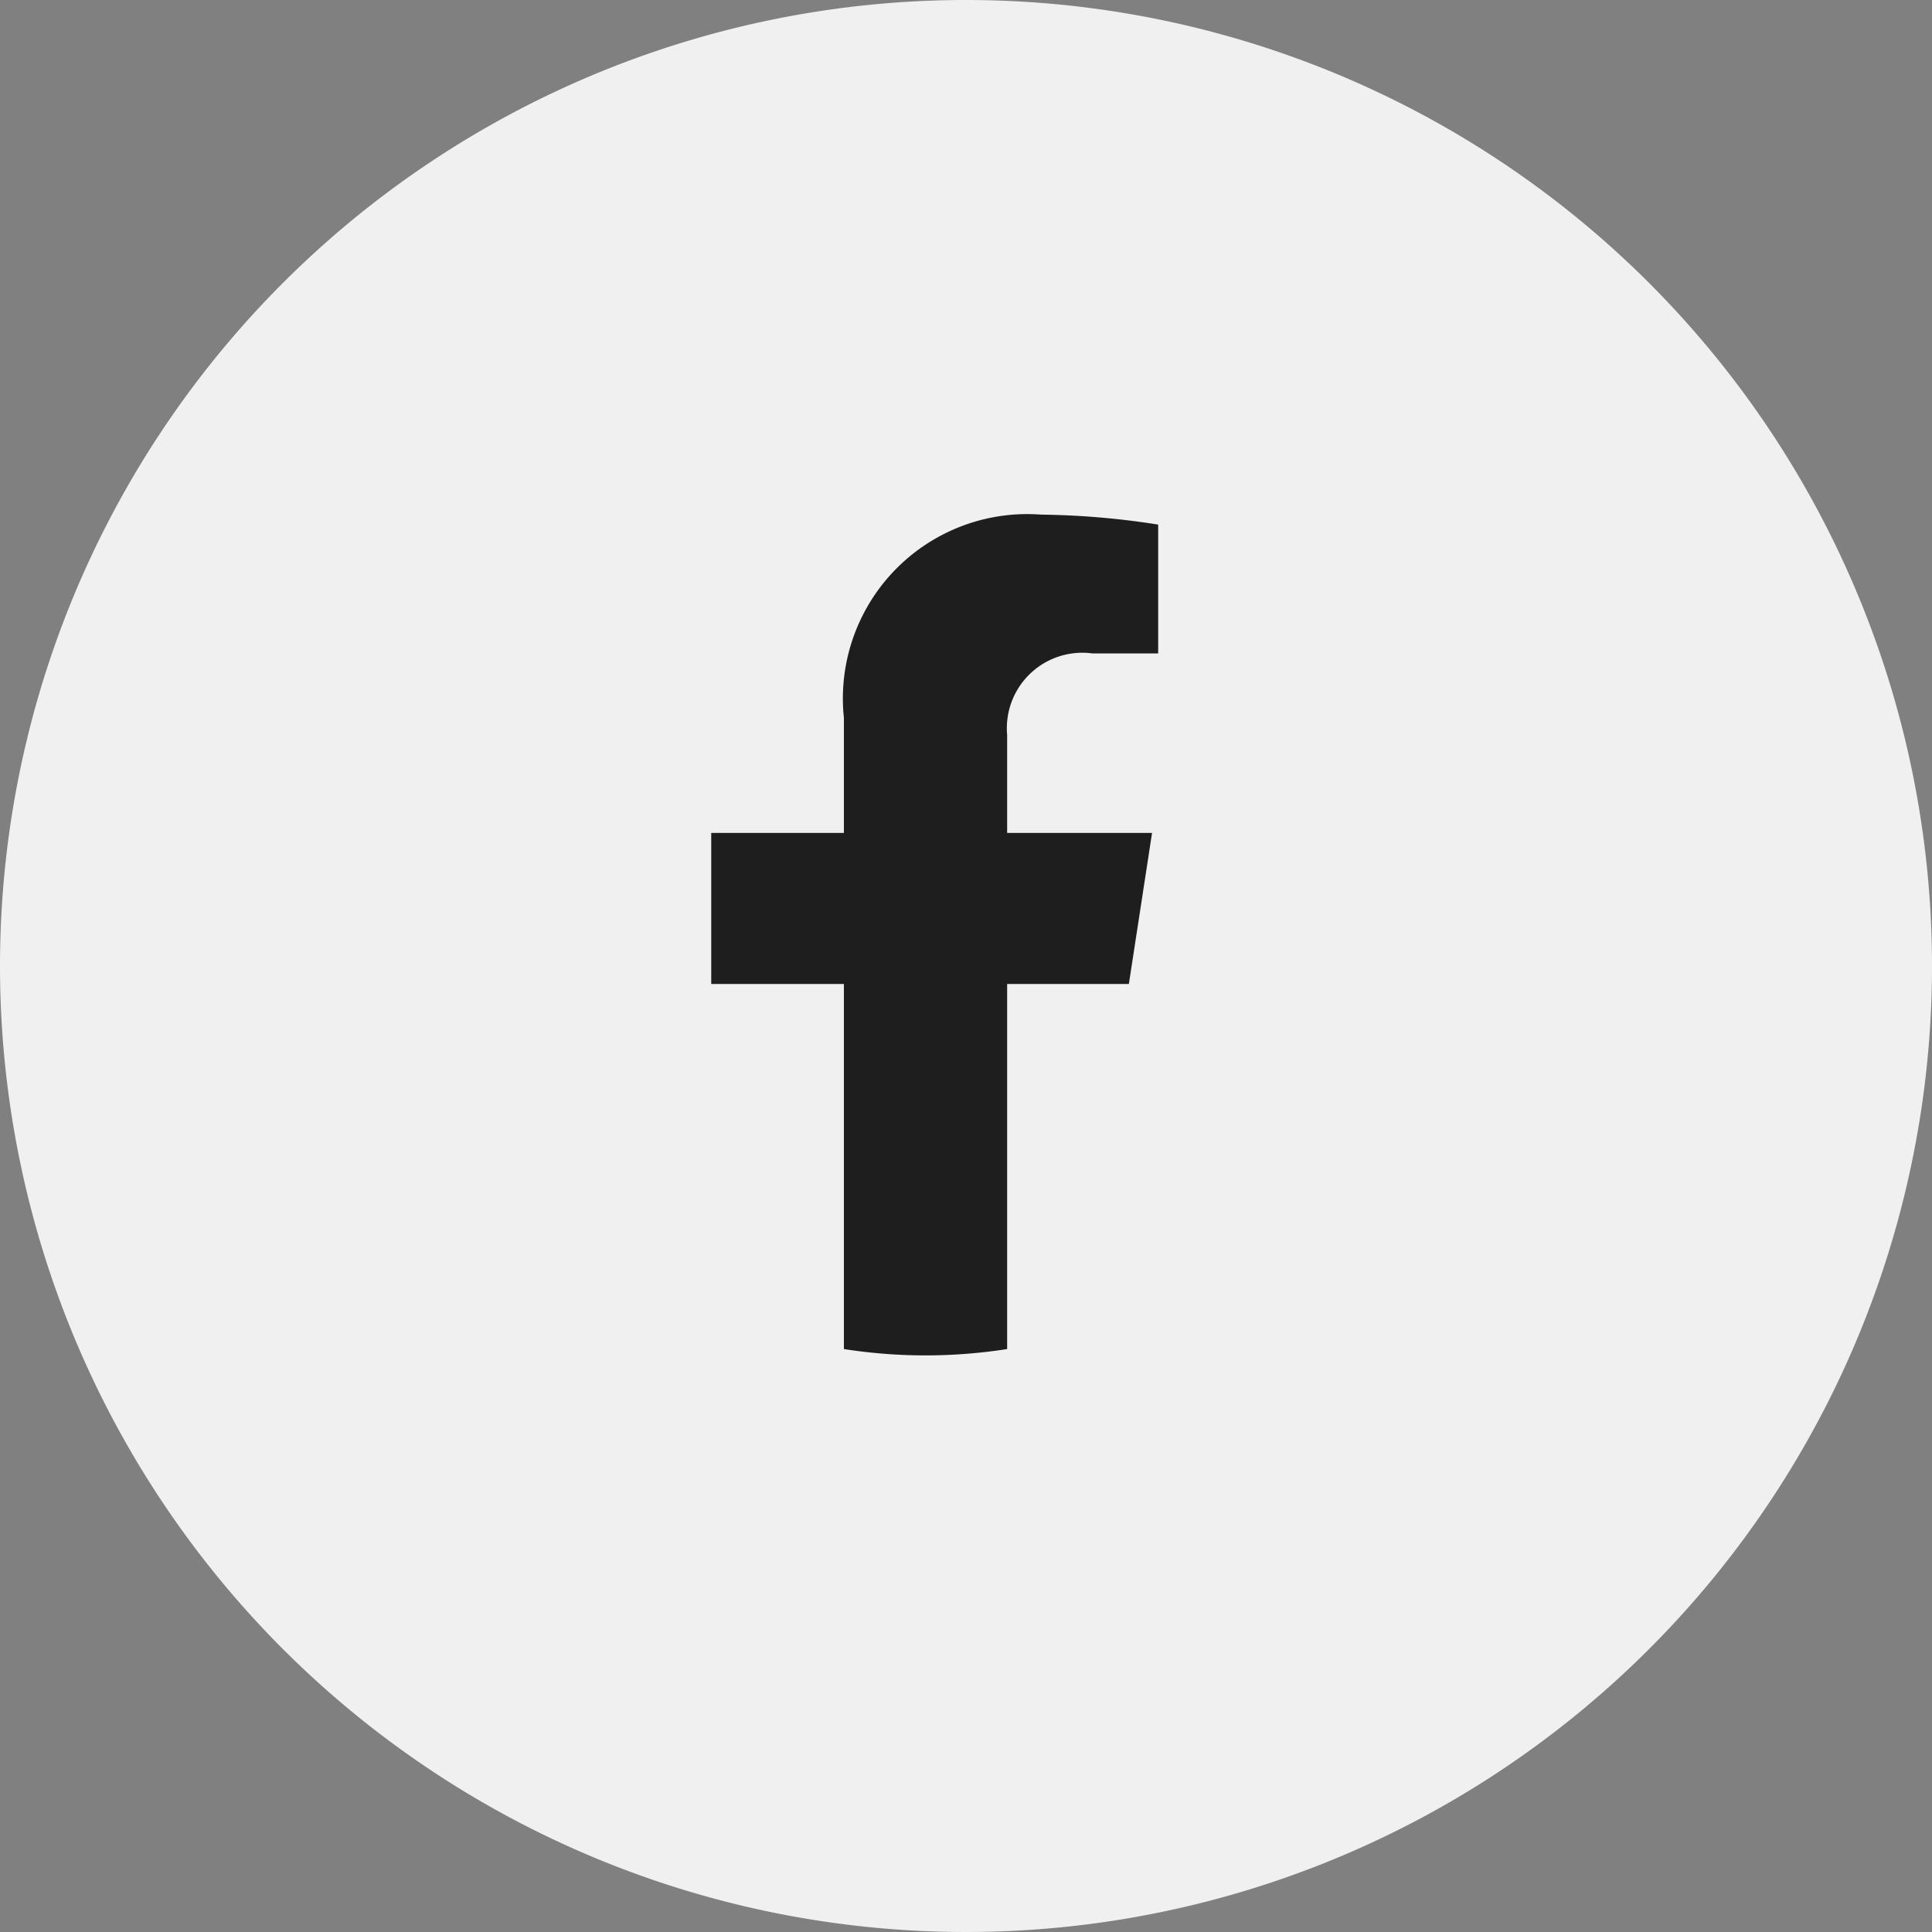
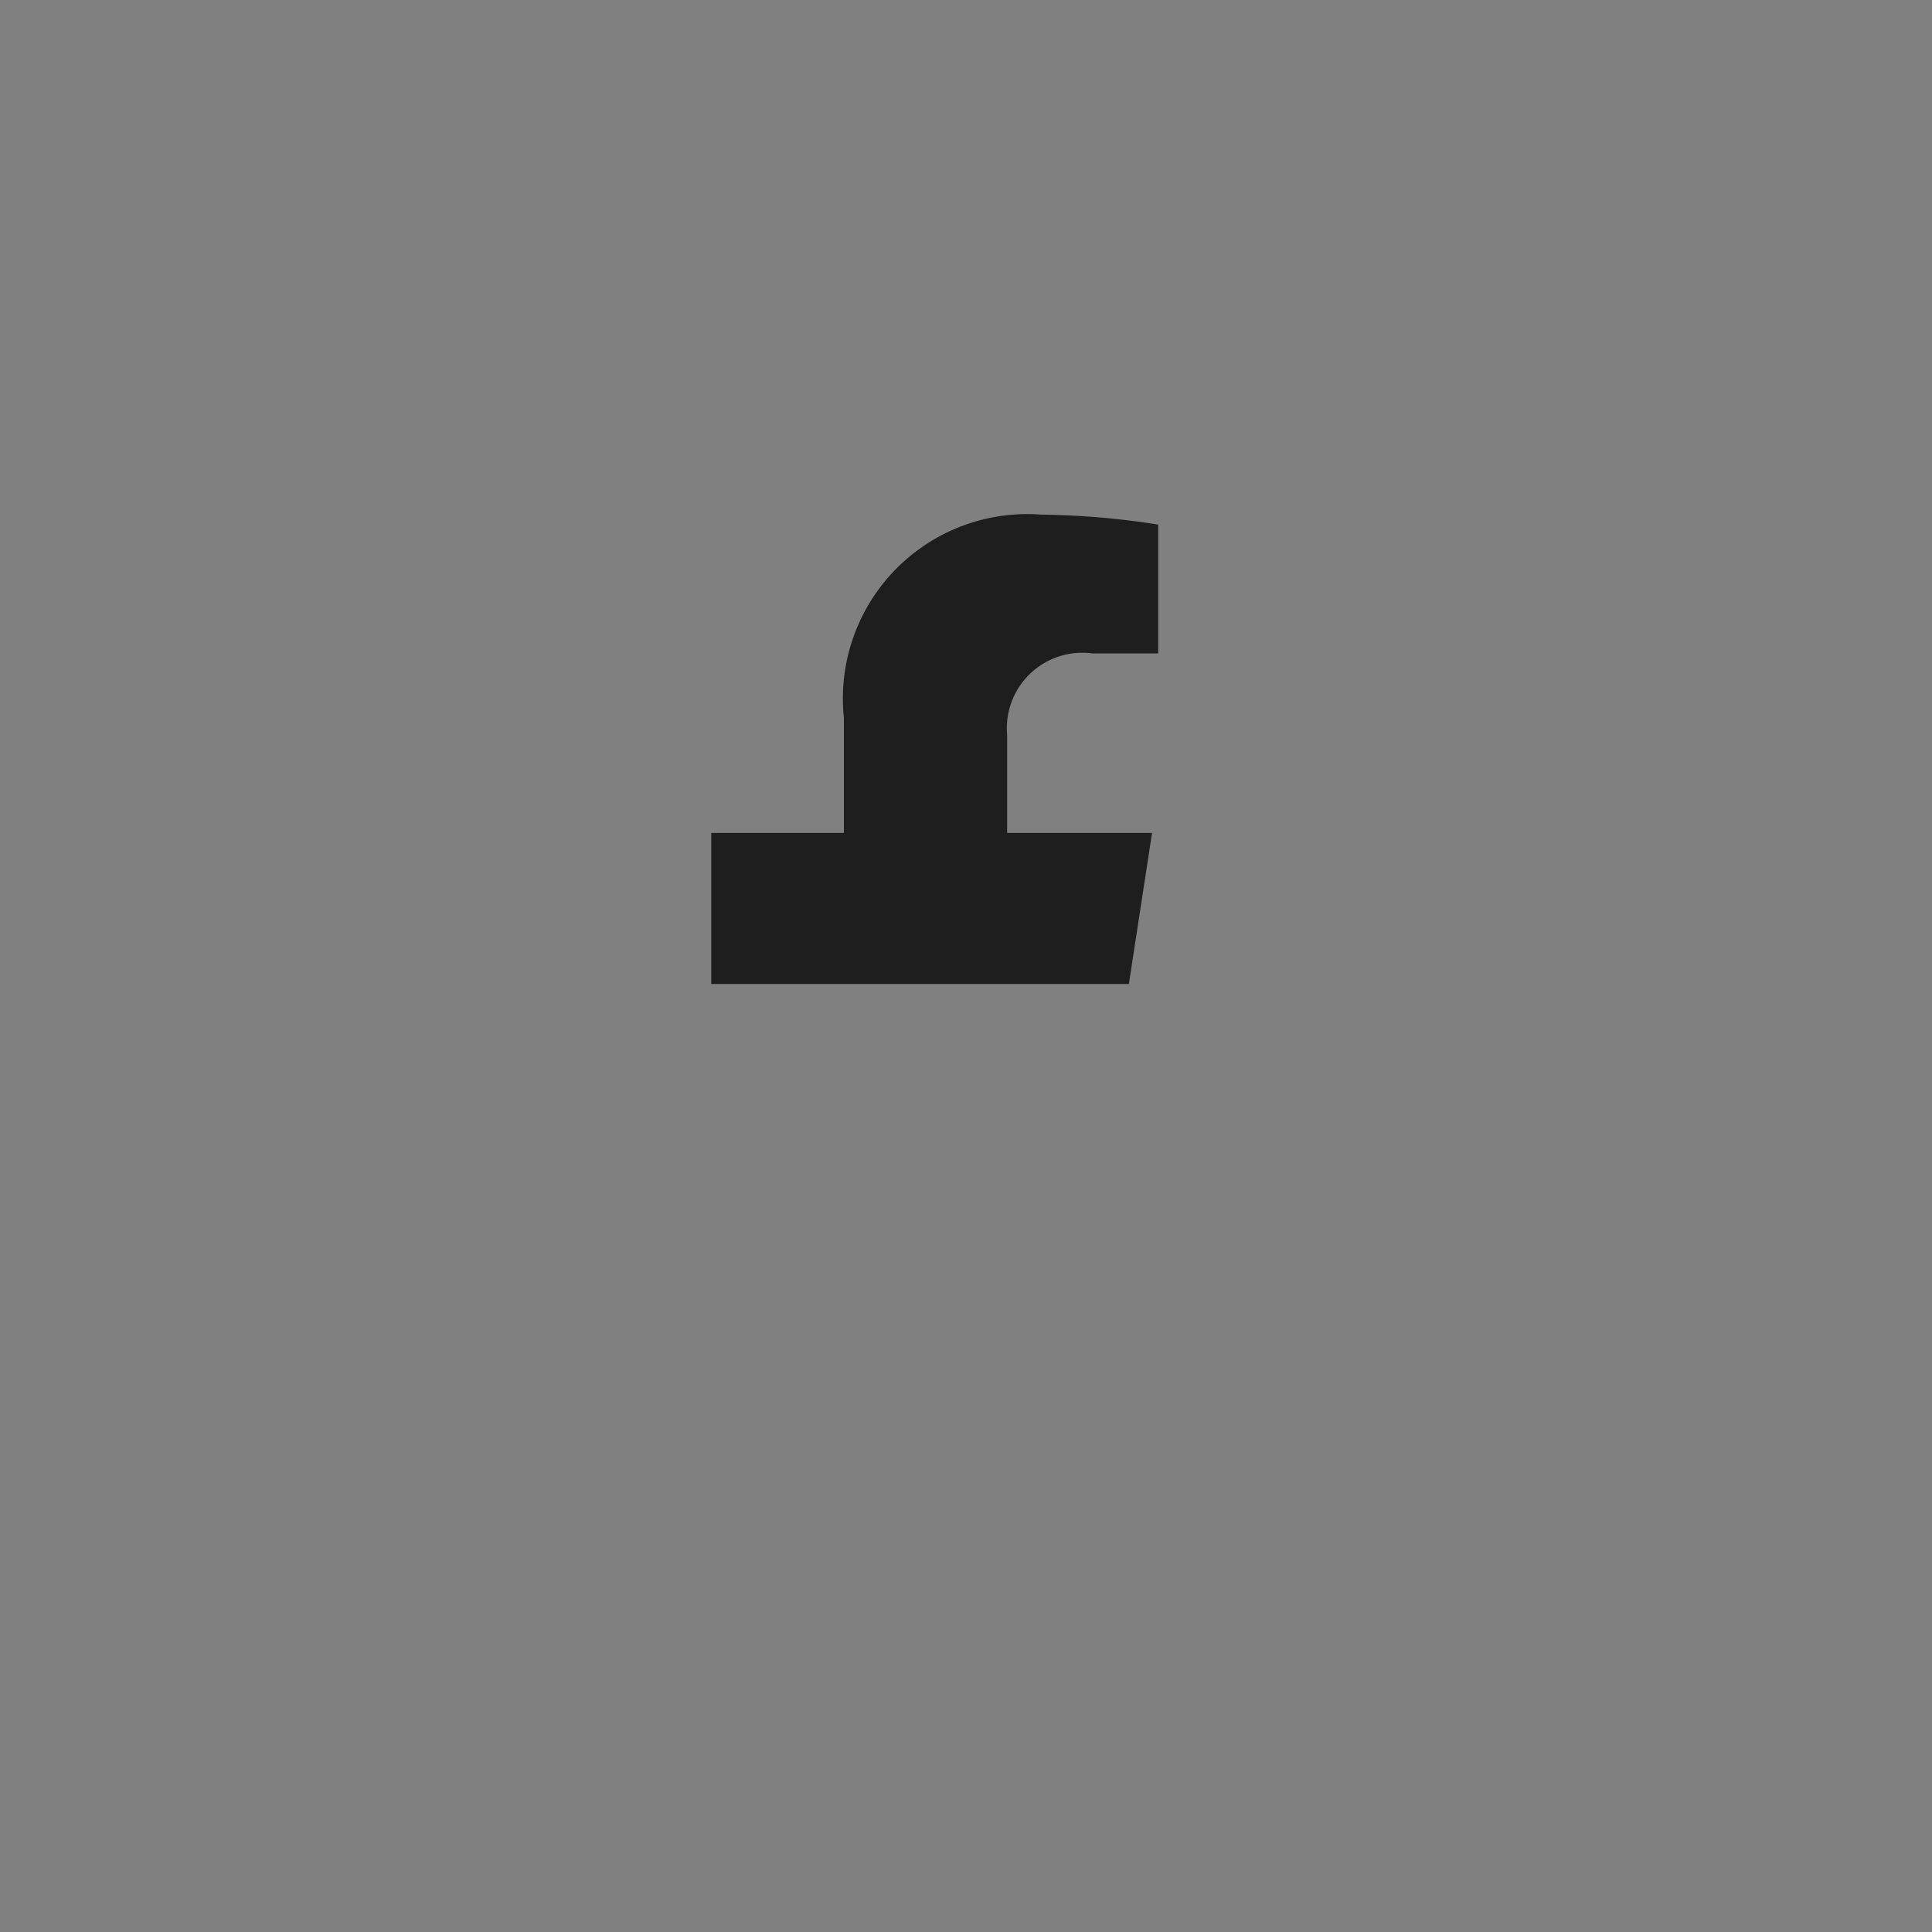
<svg xmlns="http://www.w3.org/2000/svg" id="グループ_7533" data-name="グループ 7533" width="30" height="30" viewBox="0 0 30 30">
  <rect x="0" y="0" width="30" height="30" fill="#808080" stroke="none" />
  <defs>
    <clipPath id="clip-path">
      <rect id="長方形_97" data-name="長方形 97" width="7.743" height="13.55" transform="translate(0 0)" fill="#1e1e1e" />
    </clipPath>
  </defs>
-   <path id="パス_367" data-name="パス 367" d="M30,15A15,15,0,1,1,15,0,15,15,0,0,1,30,15" fill="#f0f0f0" />
  <g id="グループ_7588" data-name="グループ 7588" transform="translate(10.647 7.743)">
    <g id="グループ_7588-2" data-name="グループ 7588" transform="translate(0 0)" clip-path="url(#clip-path)">
-       <path id="パス_3146" data-name="パス 3146" d="M6.485,7.288l.36-2.345H4.595V3.422A1.172,1.172,0,0,1,5.917,2.155H6.94v-2A12.475,12.475,0,0,0,5.124,0,2.863,2.863,0,0,0,2.06,3.156V4.943H0V7.288H2.06v5.669a8.2,8.2,0,0,0,2.535,0V7.288Z" transform="translate(0.397 0.248)" fill="#1e1e1e" />
+       <path id="パス_3146" data-name="パス 3146" d="M6.485,7.288l.36-2.345H4.595V3.422A1.172,1.172,0,0,1,5.917,2.155H6.94v-2A12.475,12.475,0,0,0,5.124,0,2.863,2.863,0,0,0,2.06,3.156V4.943H0V7.288H2.06v5.669V7.288Z" transform="translate(0.397 0.248)" fill="#1e1e1e" />
    </g>
  </g>
</svg>